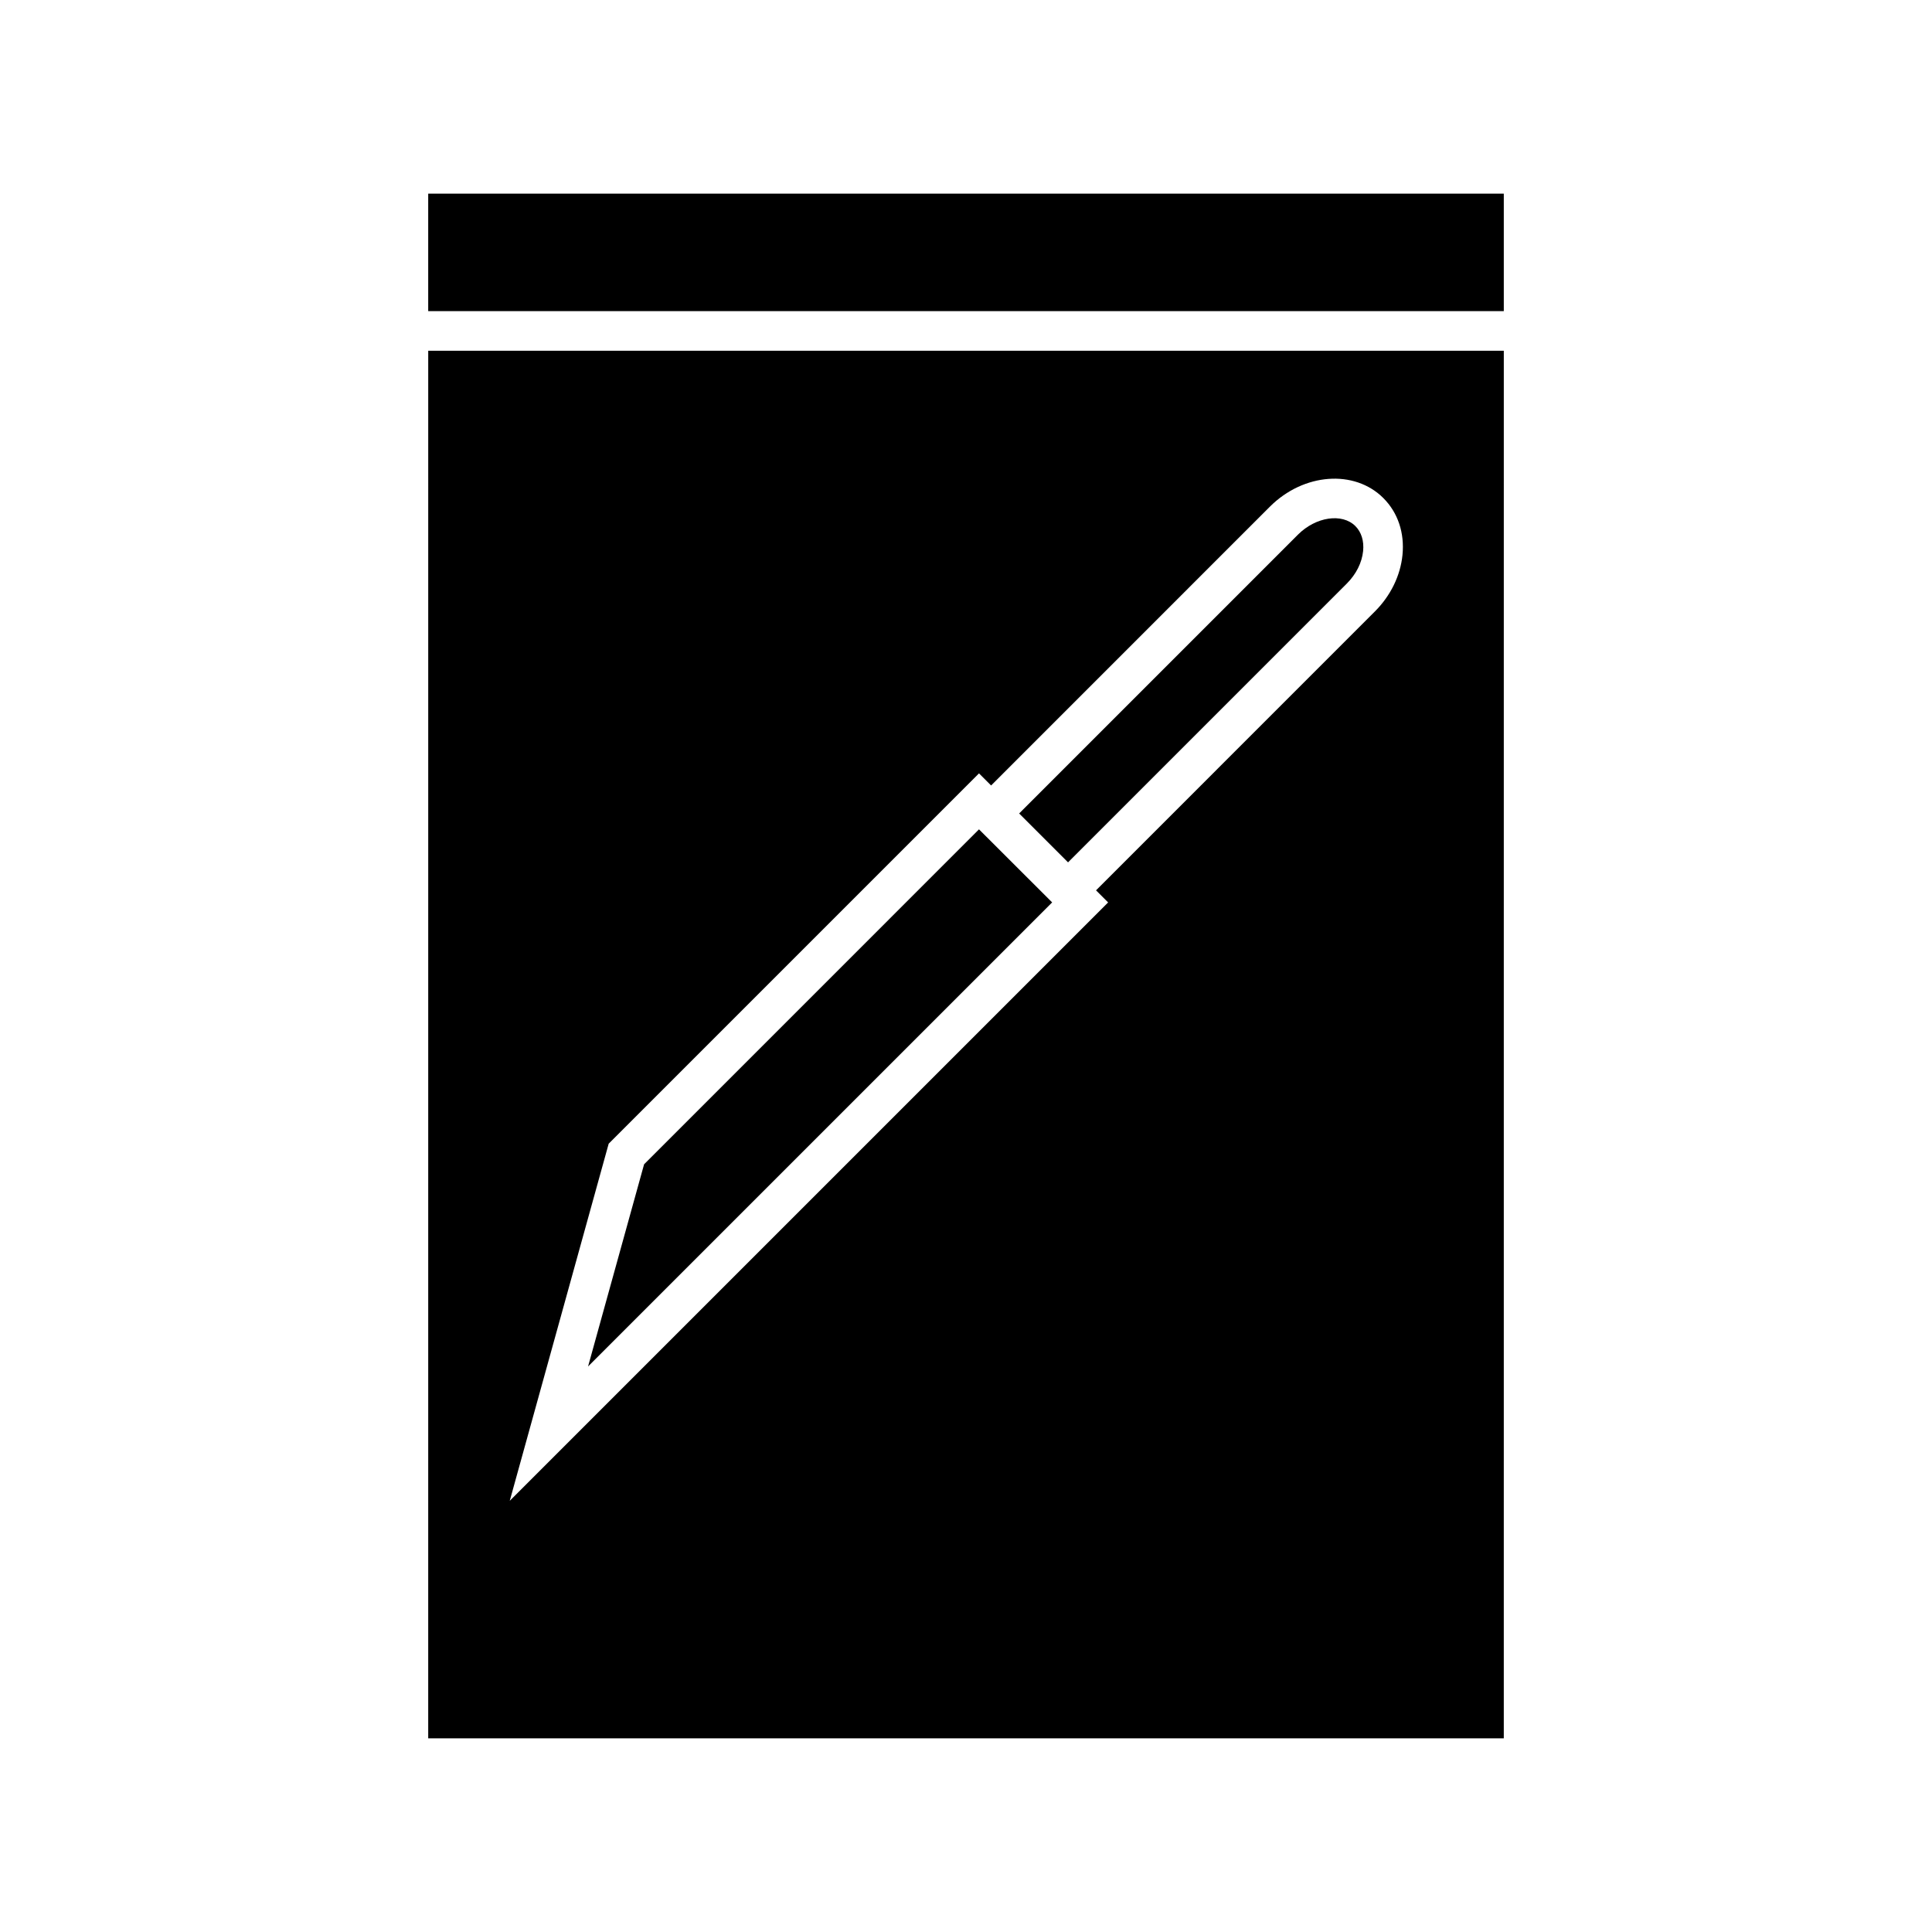
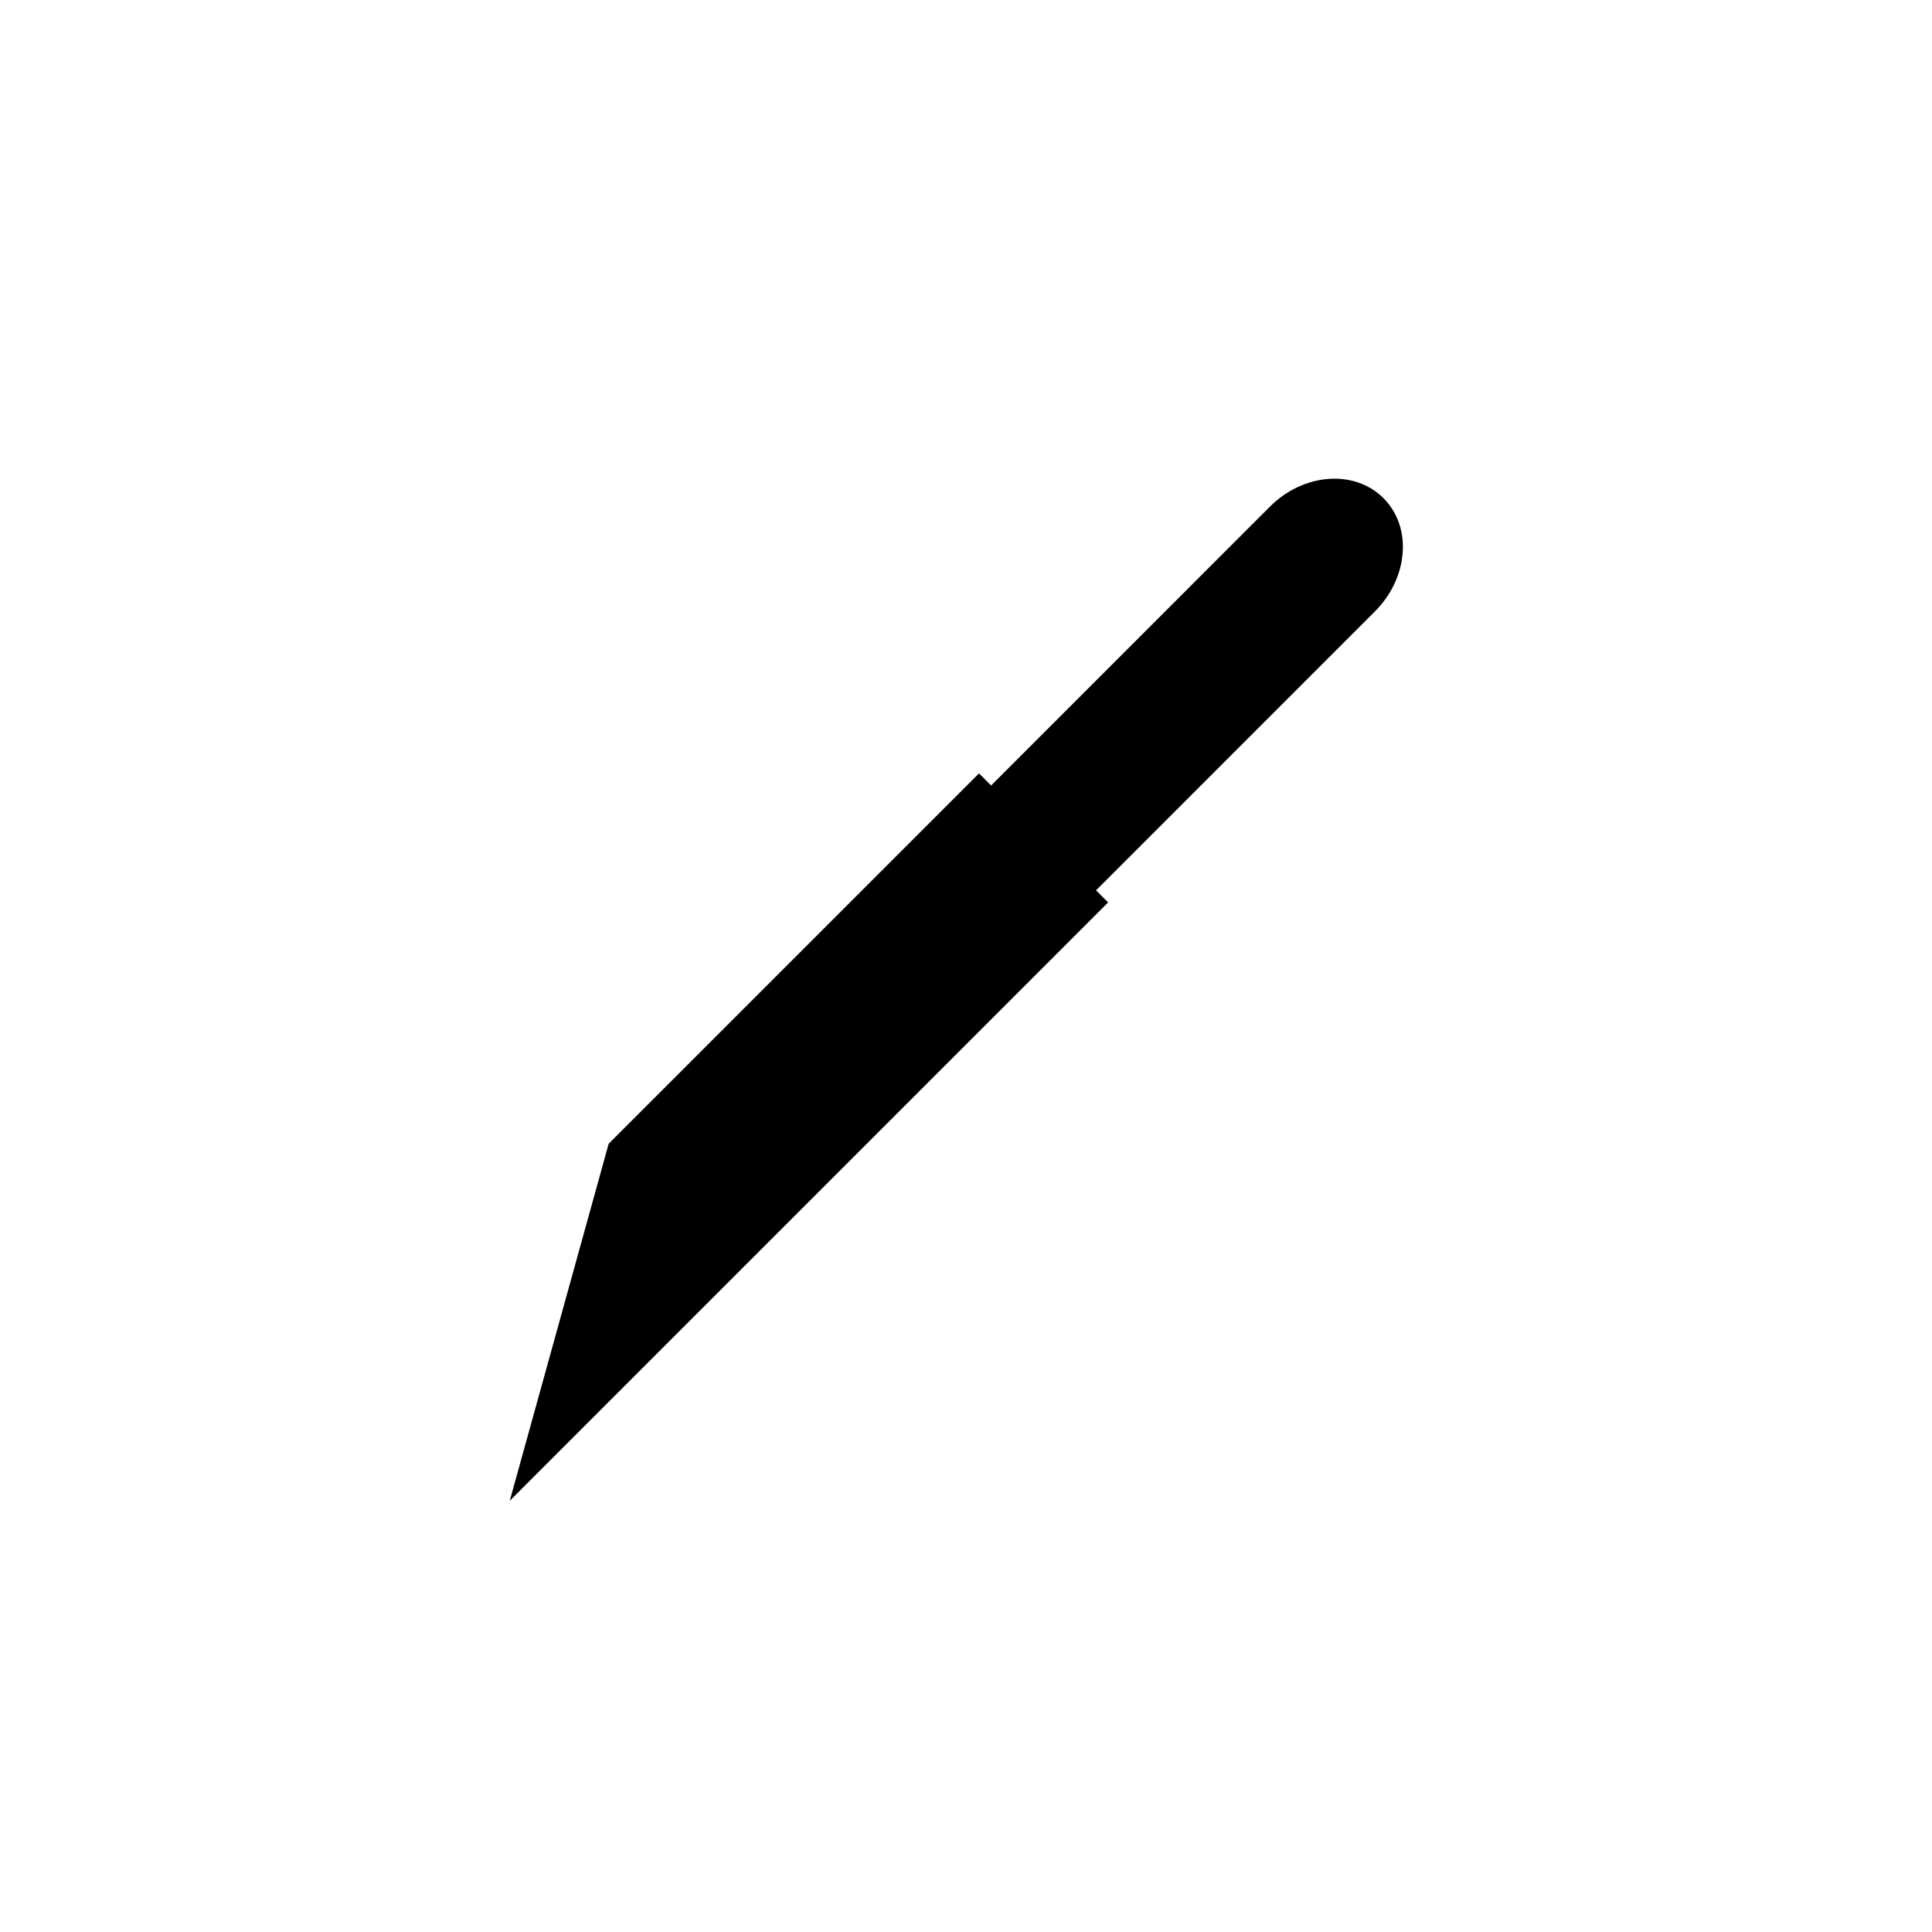
<svg xmlns="http://www.w3.org/2000/svg" fill="#000000" width="800px" height="800px" version="1.1" viewBox="144 144 512 512">
  <g>
    <path d="m505.24 290.04c0.27-2.684-0.461-5.031-2.047-6.617-3.519-3.519-10.484-2.477-15.223 2.262l-73.883 73.891 12.957 12.957 73.883-73.891c2.469-2.477 4-5.523 4.312-8.602z" />
-     <path d="m314.69 452.55-14.848 53.578 122.99-122.98-19.387-19.363z" />
-     <path d="m257.48 195.32h285.04v31.133h-285.04z" />
-     <path d="m257.48 604.67h285.04l0.004-367.72h-285.04zm47.828-157.58 98.137-98.137 3.207 3.207 73.891-73.898c8.91-8.91 22.414-9.926 30.066-2.262 3.852 3.856 5.648 9.211 5.062 15.082-0.547 5.481-3.148 10.801-7.328 14.977l-73.883 73.887 3.207 3.207-158.58 158.58z" />
+     <path d="m257.48 604.67h285.04h-285.04zm47.828-157.58 98.137-98.137 3.207 3.207 73.891-73.898c8.91-8.91 22.414-9.926 30.066-2.262 3.852 3.856 5.648 9.211 5.062 15.082-0.547 5.481-3.148 10.801-7.328 14.977l-73.883 73.887 3.207 3.207-158.58 158.58z" />
  </g>
</svg>